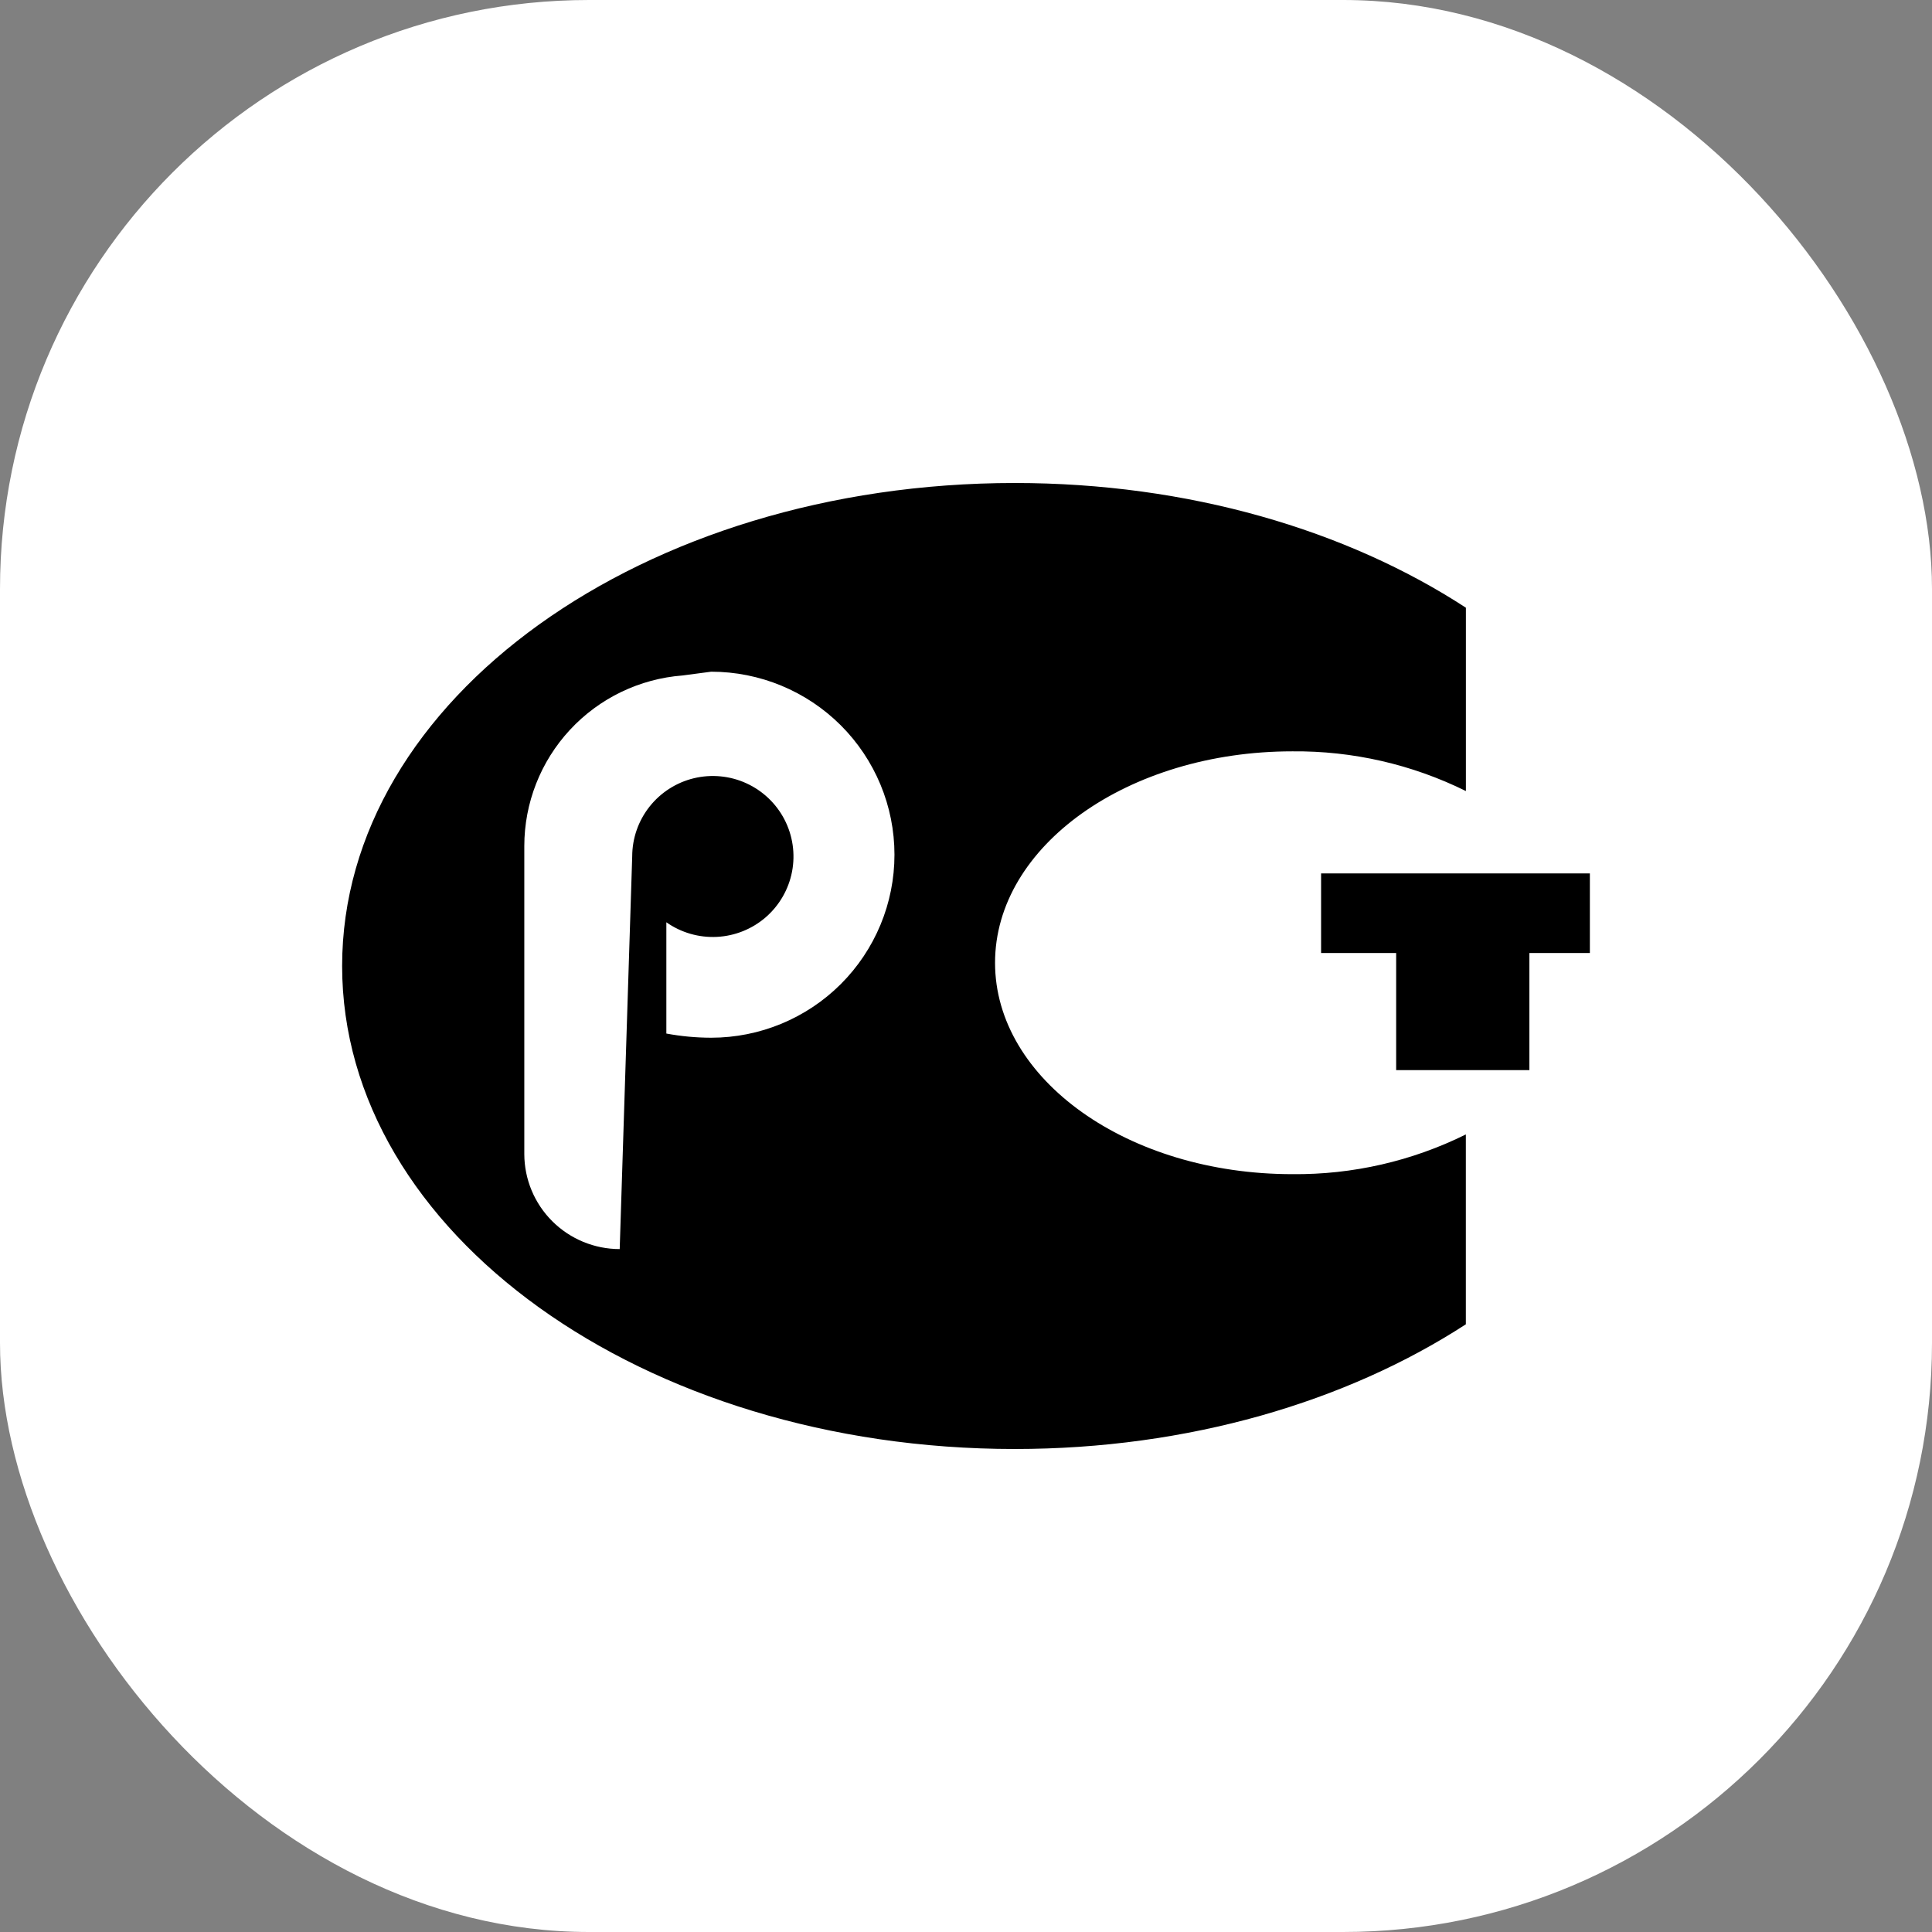
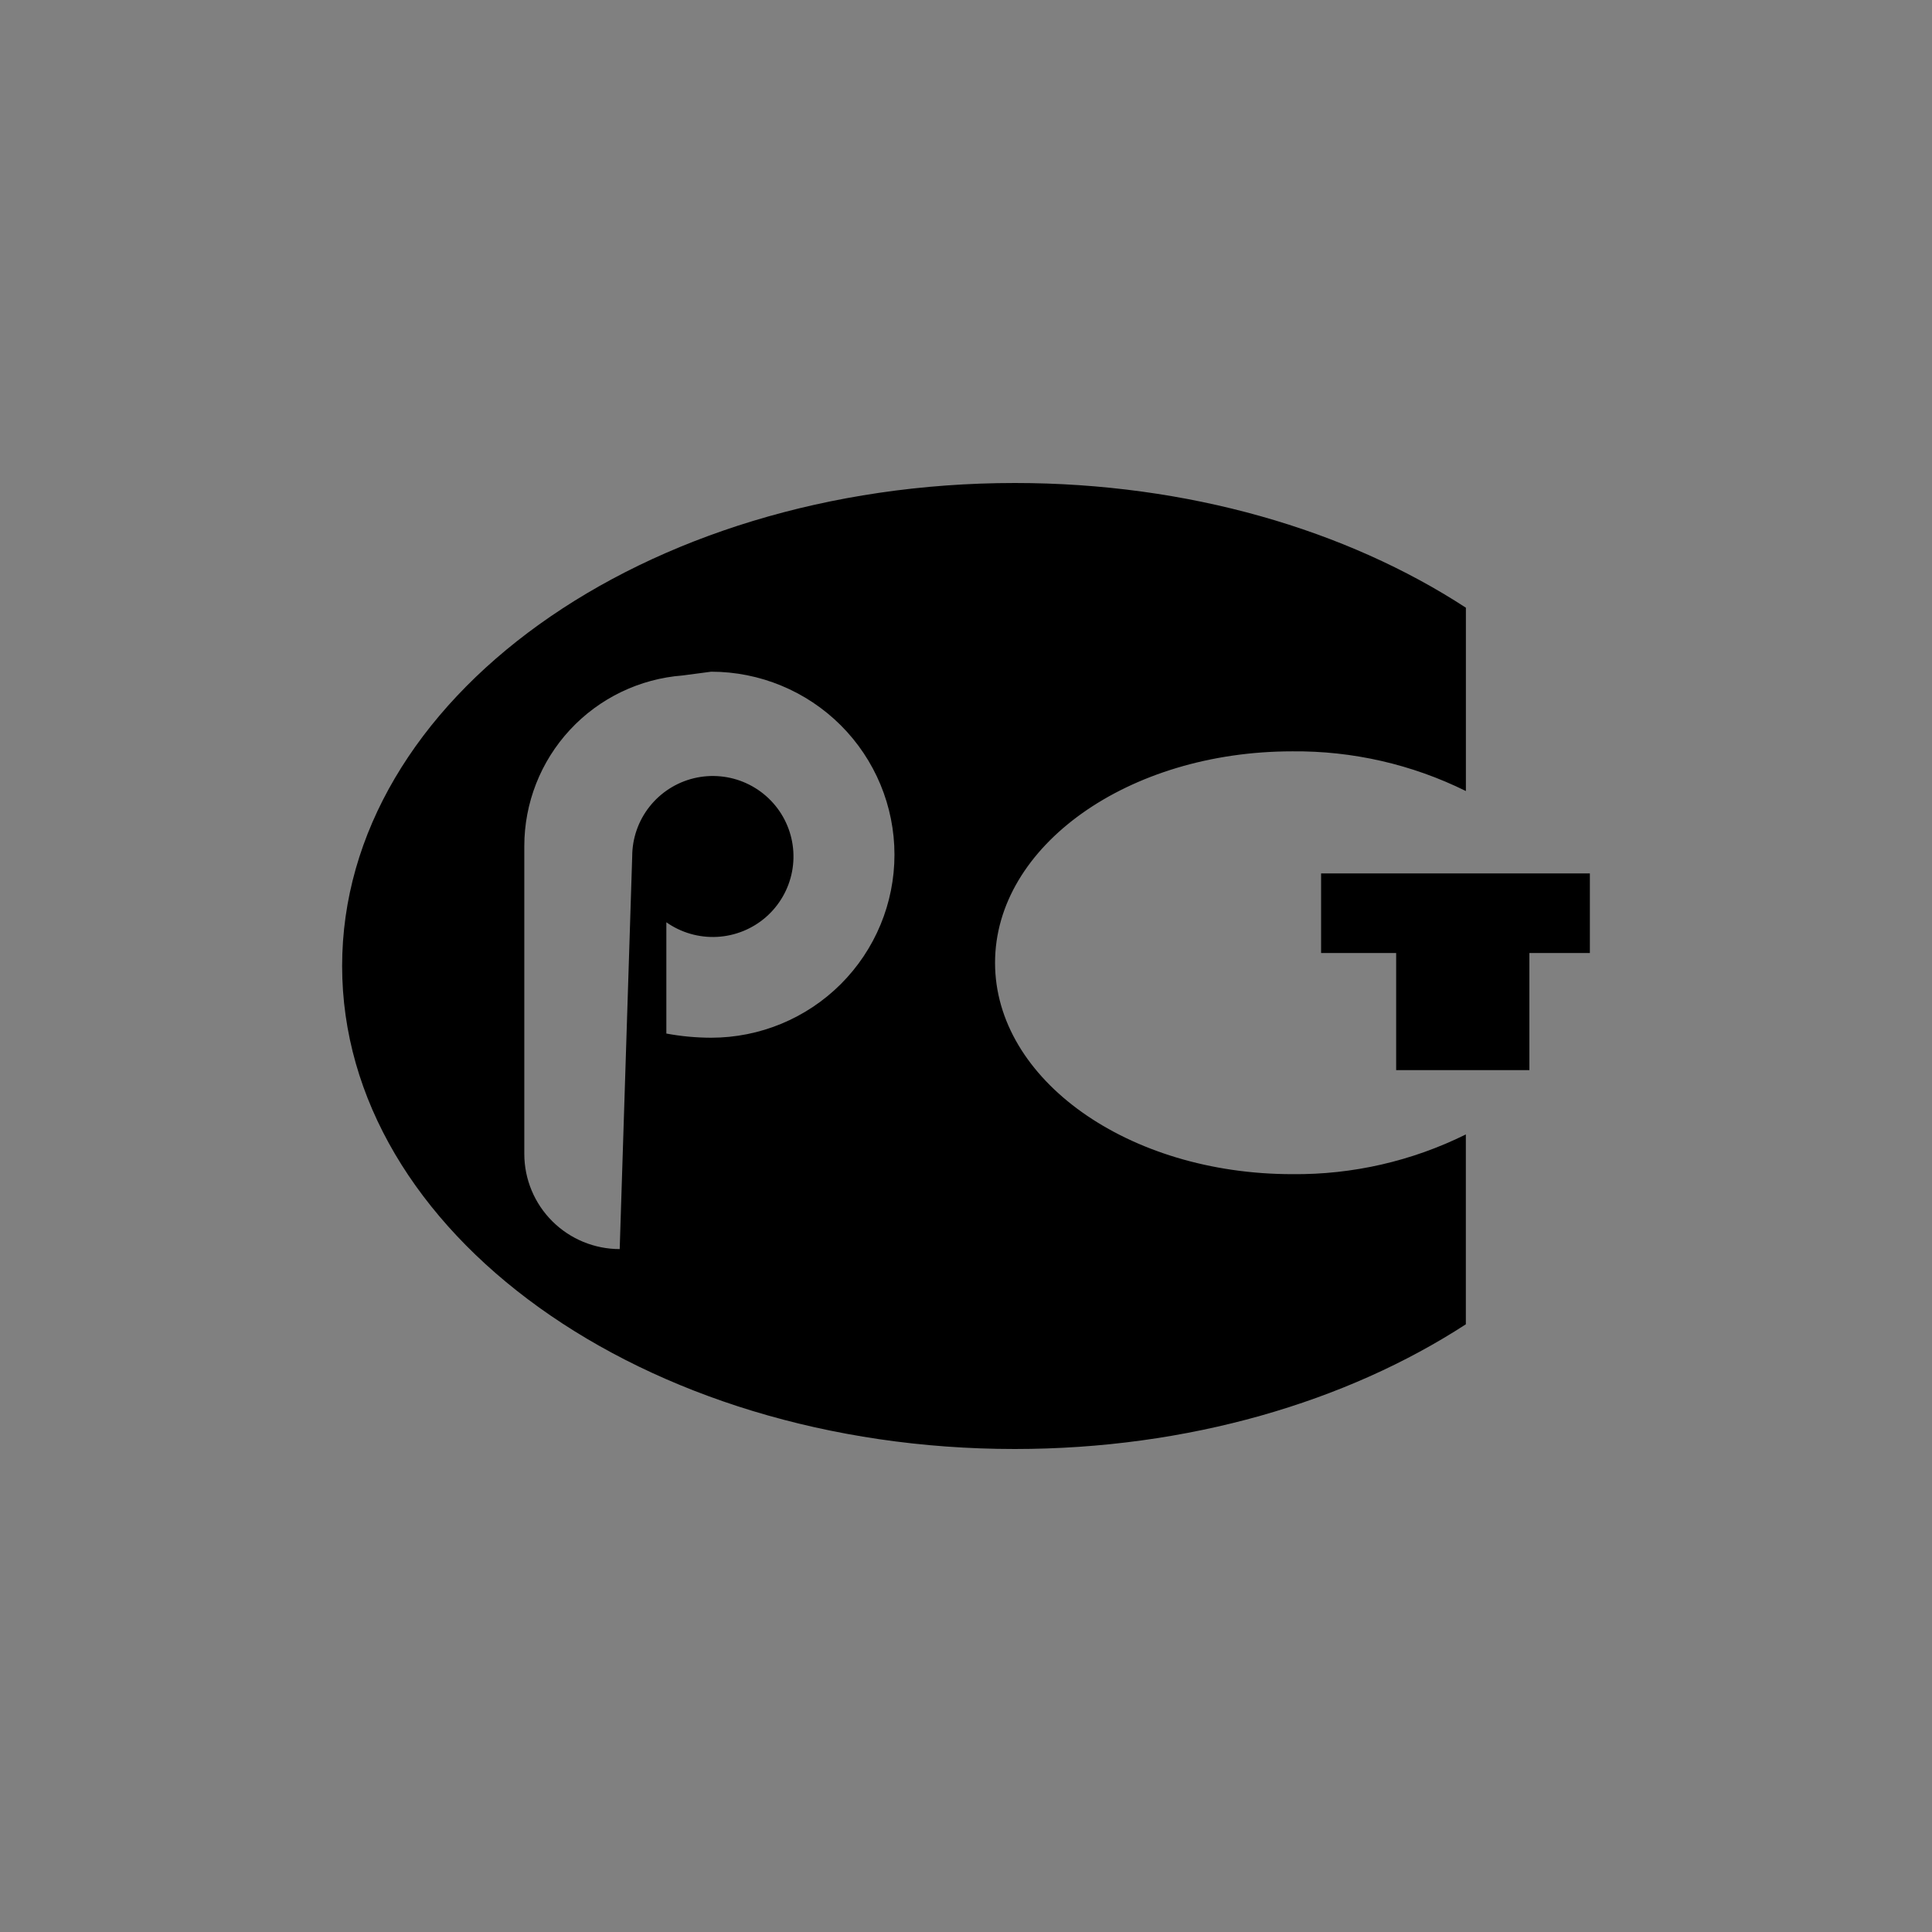
<svg xmlns="http://www.w3.org/2000/svg" width="82" height="82" viewBox="0 0 82 82" fill="none">
  <rect x="0" y="0" width="82" height="82" fill="#808080" stroke="none" />
  <g id="ÐÐ¾ÑÑ">
-     <rect id="ÐÐ¾Ð´Ð»Ð¾Ð¶ÐºÐ°" width="82" height="82" rx="25" fill="white" />
    <path id="ÐÐ¾ÑÑ_2" fill-rule="evenodd" clip-rule="evenodd" d="M26.302 53.015C25.23 53.015 24.201 52.59 23.442 51.834C22.683 51.078 22.255 50.052 22.253 48.981V35.912C22.253 34.082 22.945 32.319 24.191 30.976C25.436 29.633 27.144 28.809 28.972 28.669L30.184 28.509C32.247 28.509 34.226 29.328 35.685 30.784C37.144 32.241 37.964 34.217 37.964 36.276C37.964 38.337 37.144 40.312 35.685 41.769C34.226 43.225 32.247 44.044 30.184 44.044C29.546 44.043 28.909 43.984 28.282 43.867V39.144C28.908 39.585 29.664 39.803 30.43 39.764C31.195 39.725 31.925 39.431 32.503 38.929C33.081 38.426 33.473 37.744 33.617 36.993C33.761 36.241 33.647 35.463 33.296 34.784C32.944 34.104 32.373 33.562 31.676 33.244C30.979 32.926 30.195 32.852 29.45 33.031C28.705 33.211 28.043 33.636 27.568 34.236C27.093 34.837 26.834 35.58 26.833 36.345L26.302 53.015ZM64.912 45.419V40.45H67.479V37.071H56.071V40.45H59.257V45.419H64.912ZM14.521 41C14.521 29.677 27.303 20.5 43.072 20.5C50.439 20.5 57.155 22.493 62.217 25.793V33.574C59.93 32.443 57.407 31.865 54.853 31.889C47.883 31.889 42.233 35.906 42.233 40.863C42.233 45.82 47.88 49.835 54.851 49.835C57.404 49.86 59.927 49.283 62.215 48.149V56.207C57.152 59.496 50.436 61.5 43.069 61.5C27.303 61.5 14.521 52.323 14.521 41Z" fill="black" />
  </g>
</svg>